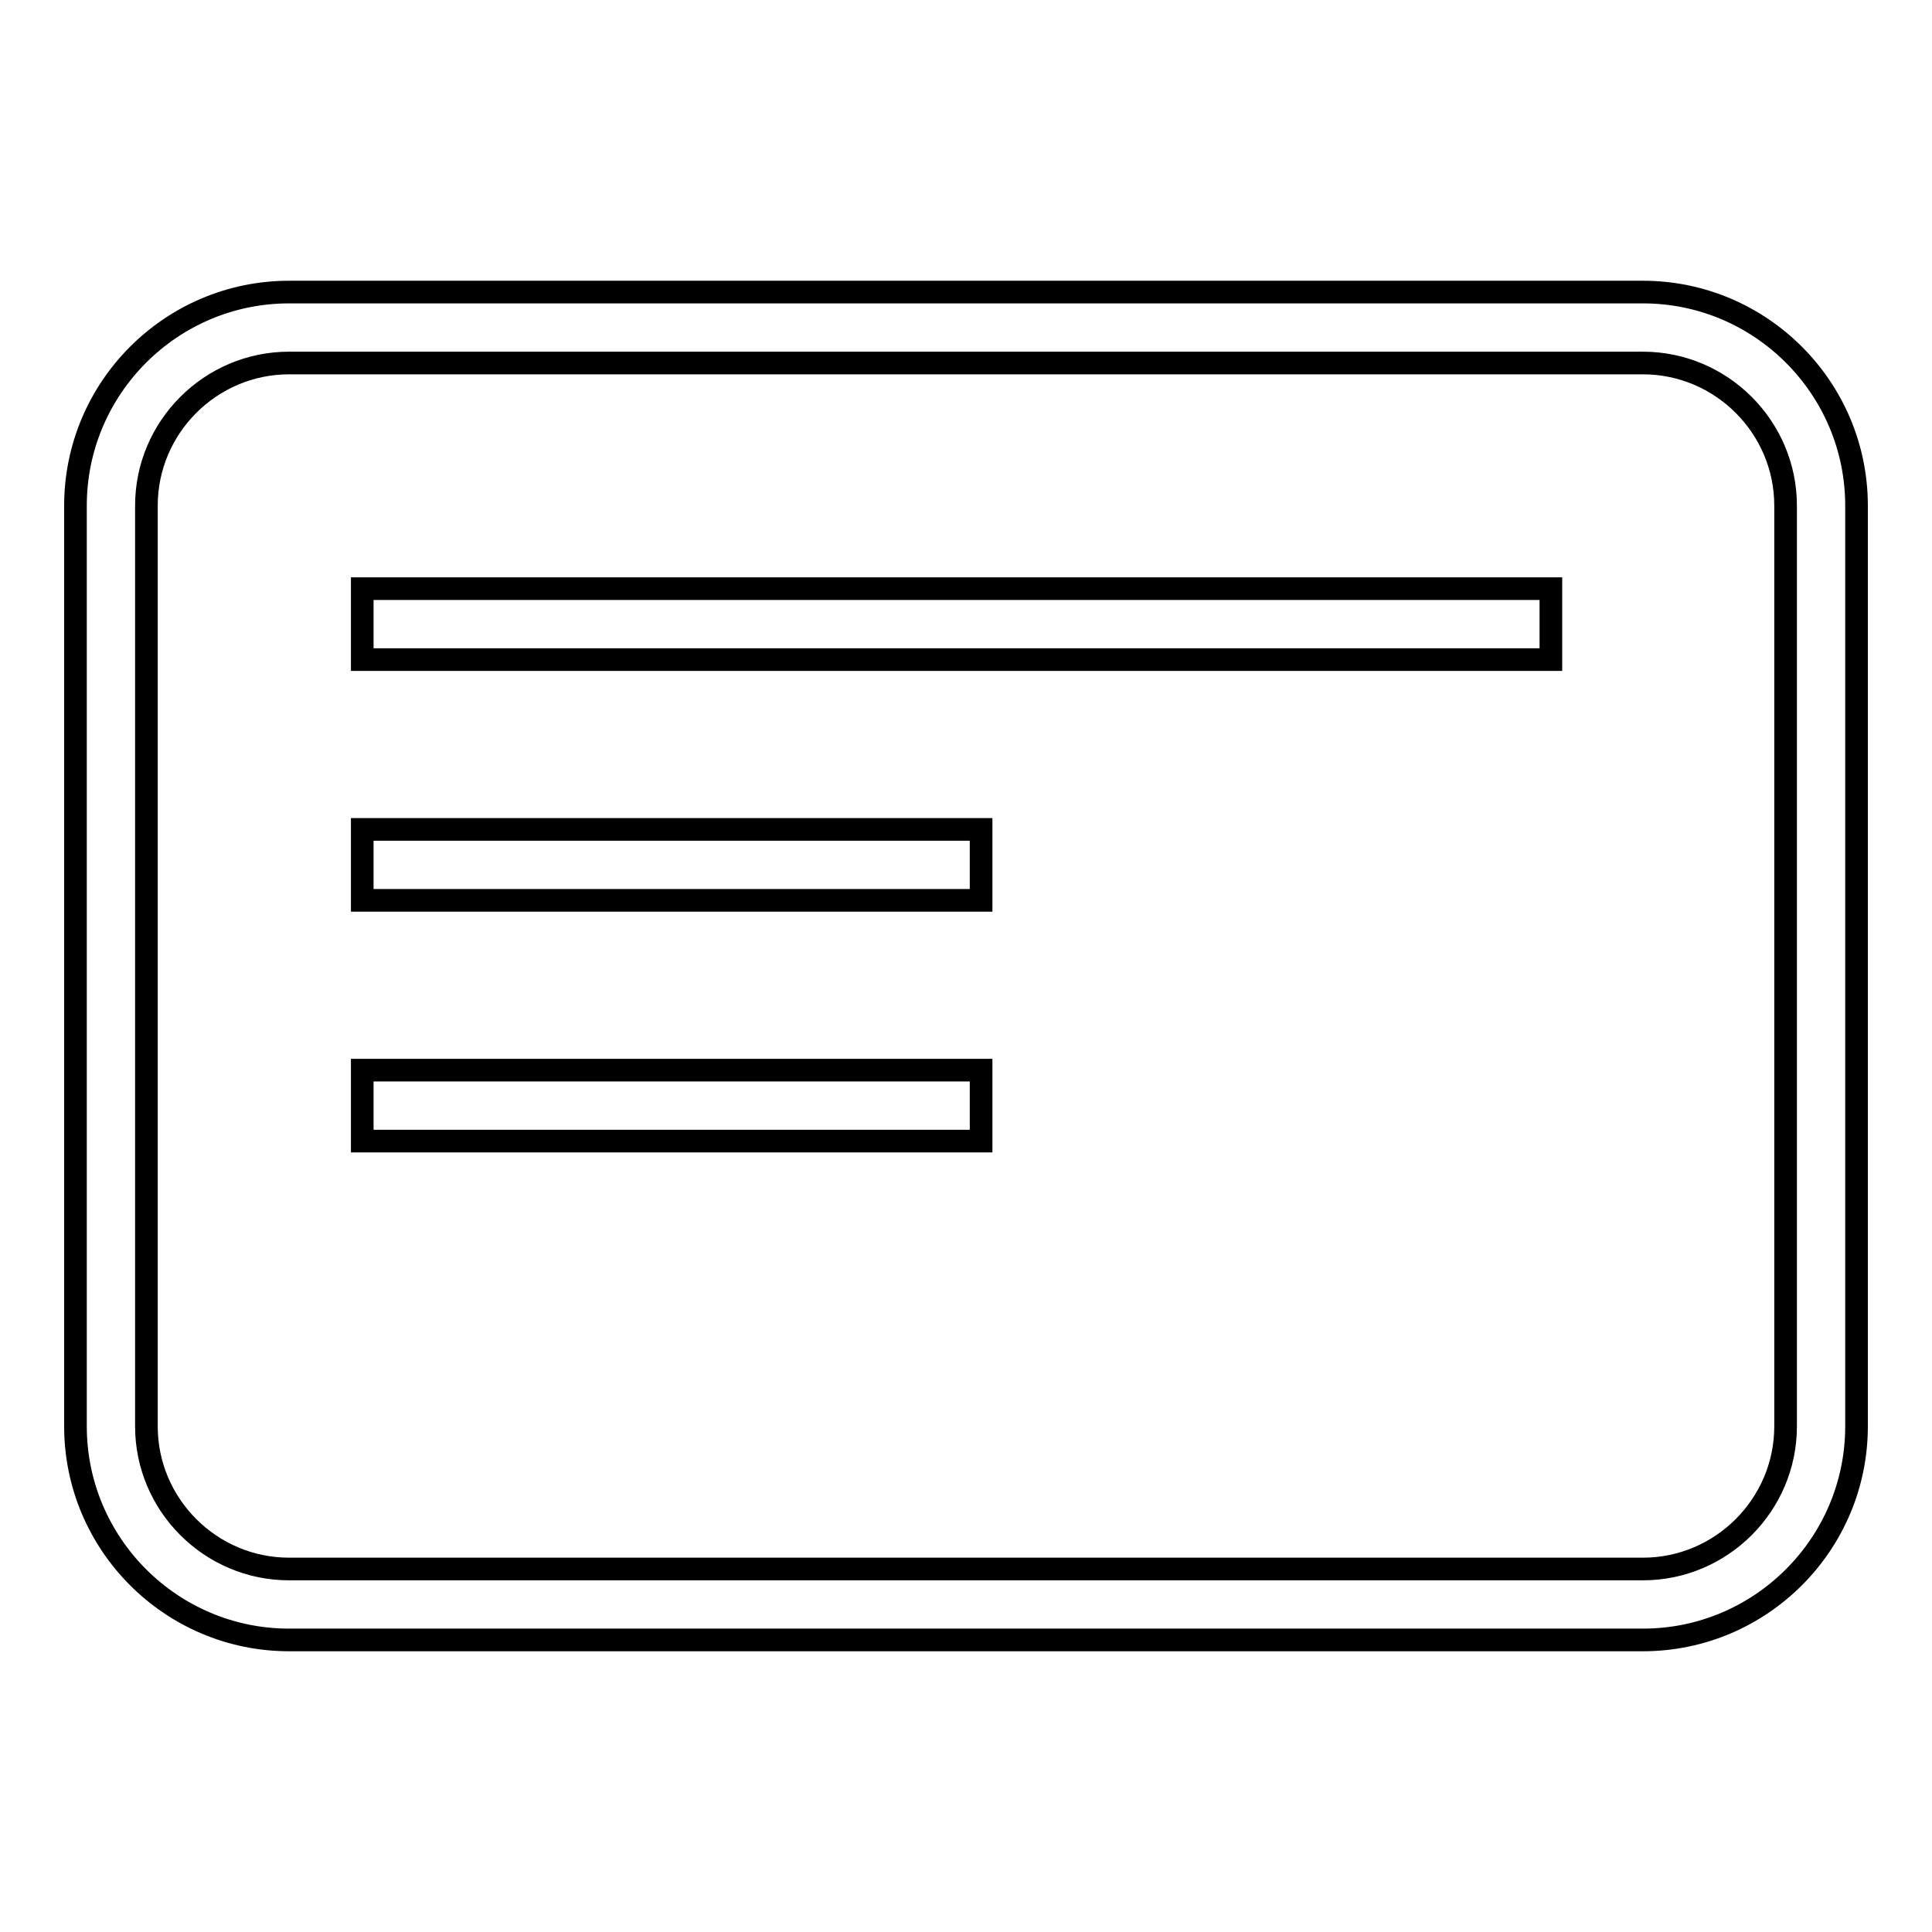
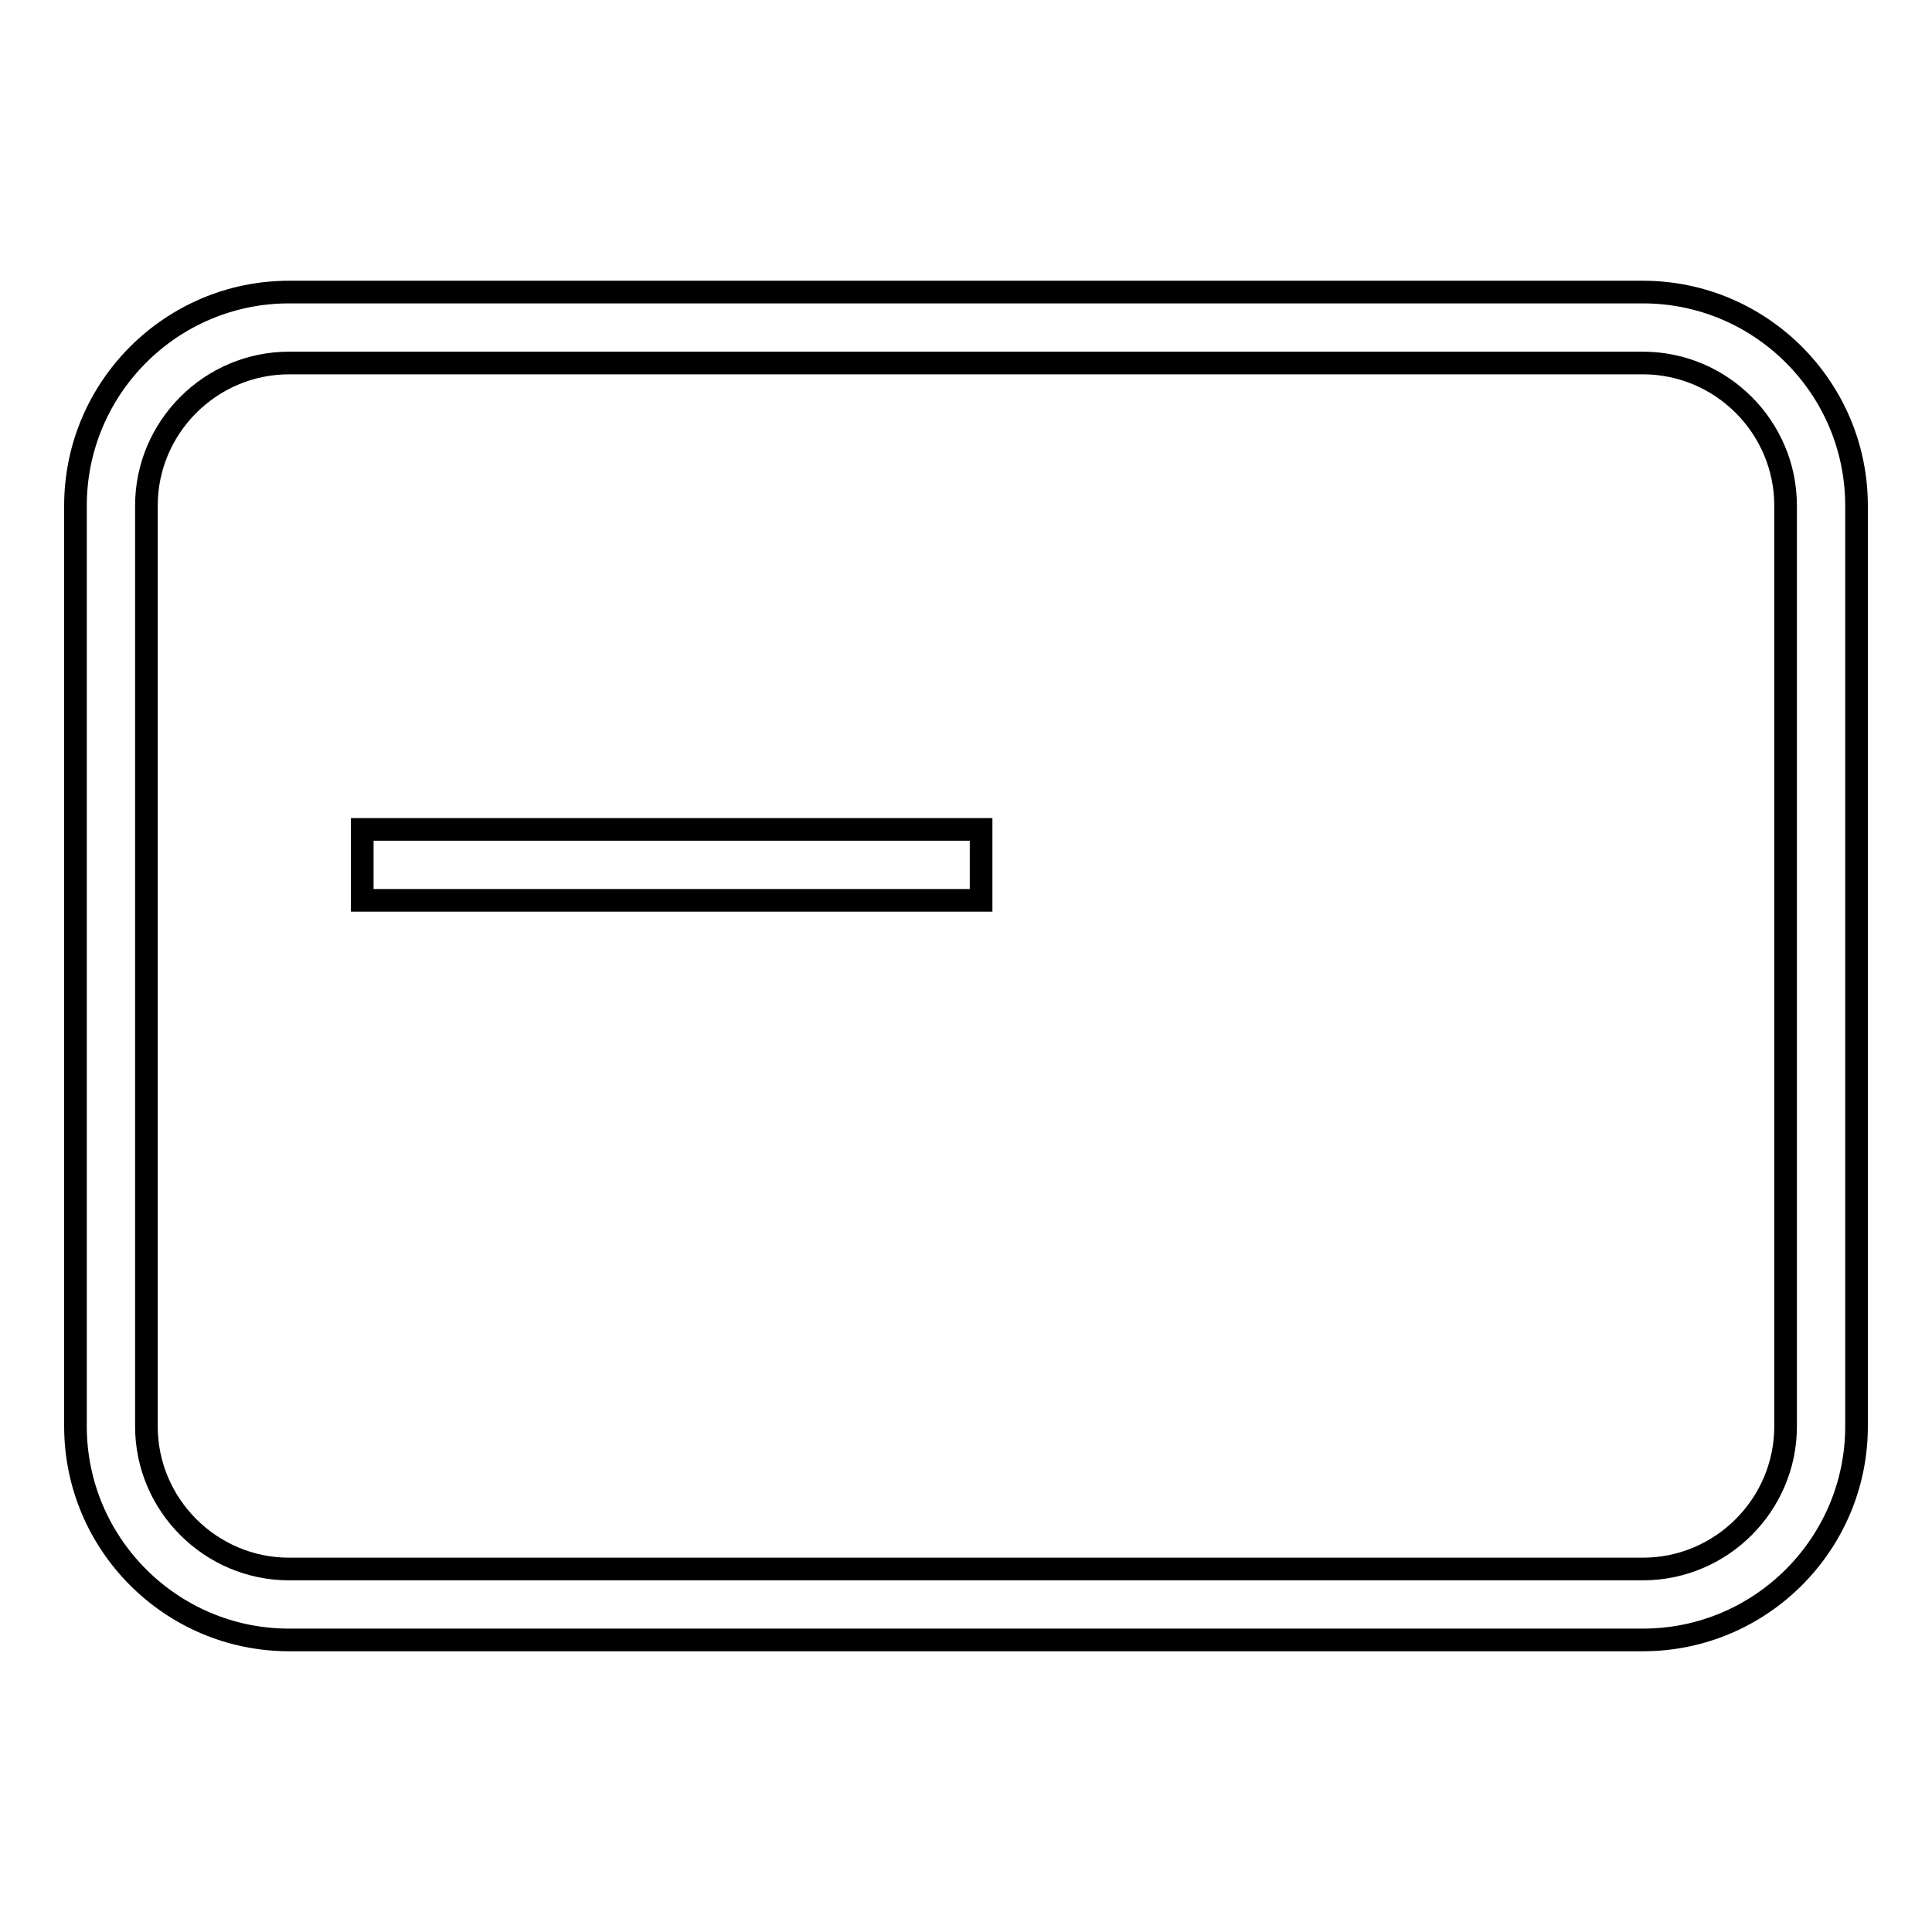
<svg xmlns="http://www.w3.org/2000/svg" version="1.1" x="0px" y="0px" viewBox="0 0 256 256" enable-background="new 0 0 256 256" xml:space="preserve">
  <g>
    <g>
      <path stroke-width="3" fill-opacity="0" stroke="#000000" d="M217.7,48.1c10.4,0,18.9,8.5,18.9,18.9v122c0,10.4-8.5,18.9-18.9,18.9H38.3c-10.4,0-18.9-8.5-18.9-18.9V67c0-10.4,8.5-18.9,18.9-18.9H217.7 M217.7,38.7H38.3C22.7,38.7,10,51.4,10,67v122c0,15.6,12.7,28.3,28.3,28.3h179.4c15.6,0,28.3-12.7,28.3-28.3V67C246,51.4,233.3,38.7,217.7,38.7L217.7,38.7z" />
-       <path stroke-width="3" fill-opacity="0" stroke="#000000" d="M48,78h157.5v9.4H48V78z" />
      <path stroke-width="3" fill-opacity="0" stroke="#000000" d="M48,109.9h82v9.4H48V109.9L48,109.9z" />
-       <path stroke-width="3" fill-opacity="0" stroke="#000000" d="M48,141.8h82v9.4H48V141.8L48,141.8z" />
    </g>
  </g>
</svg>